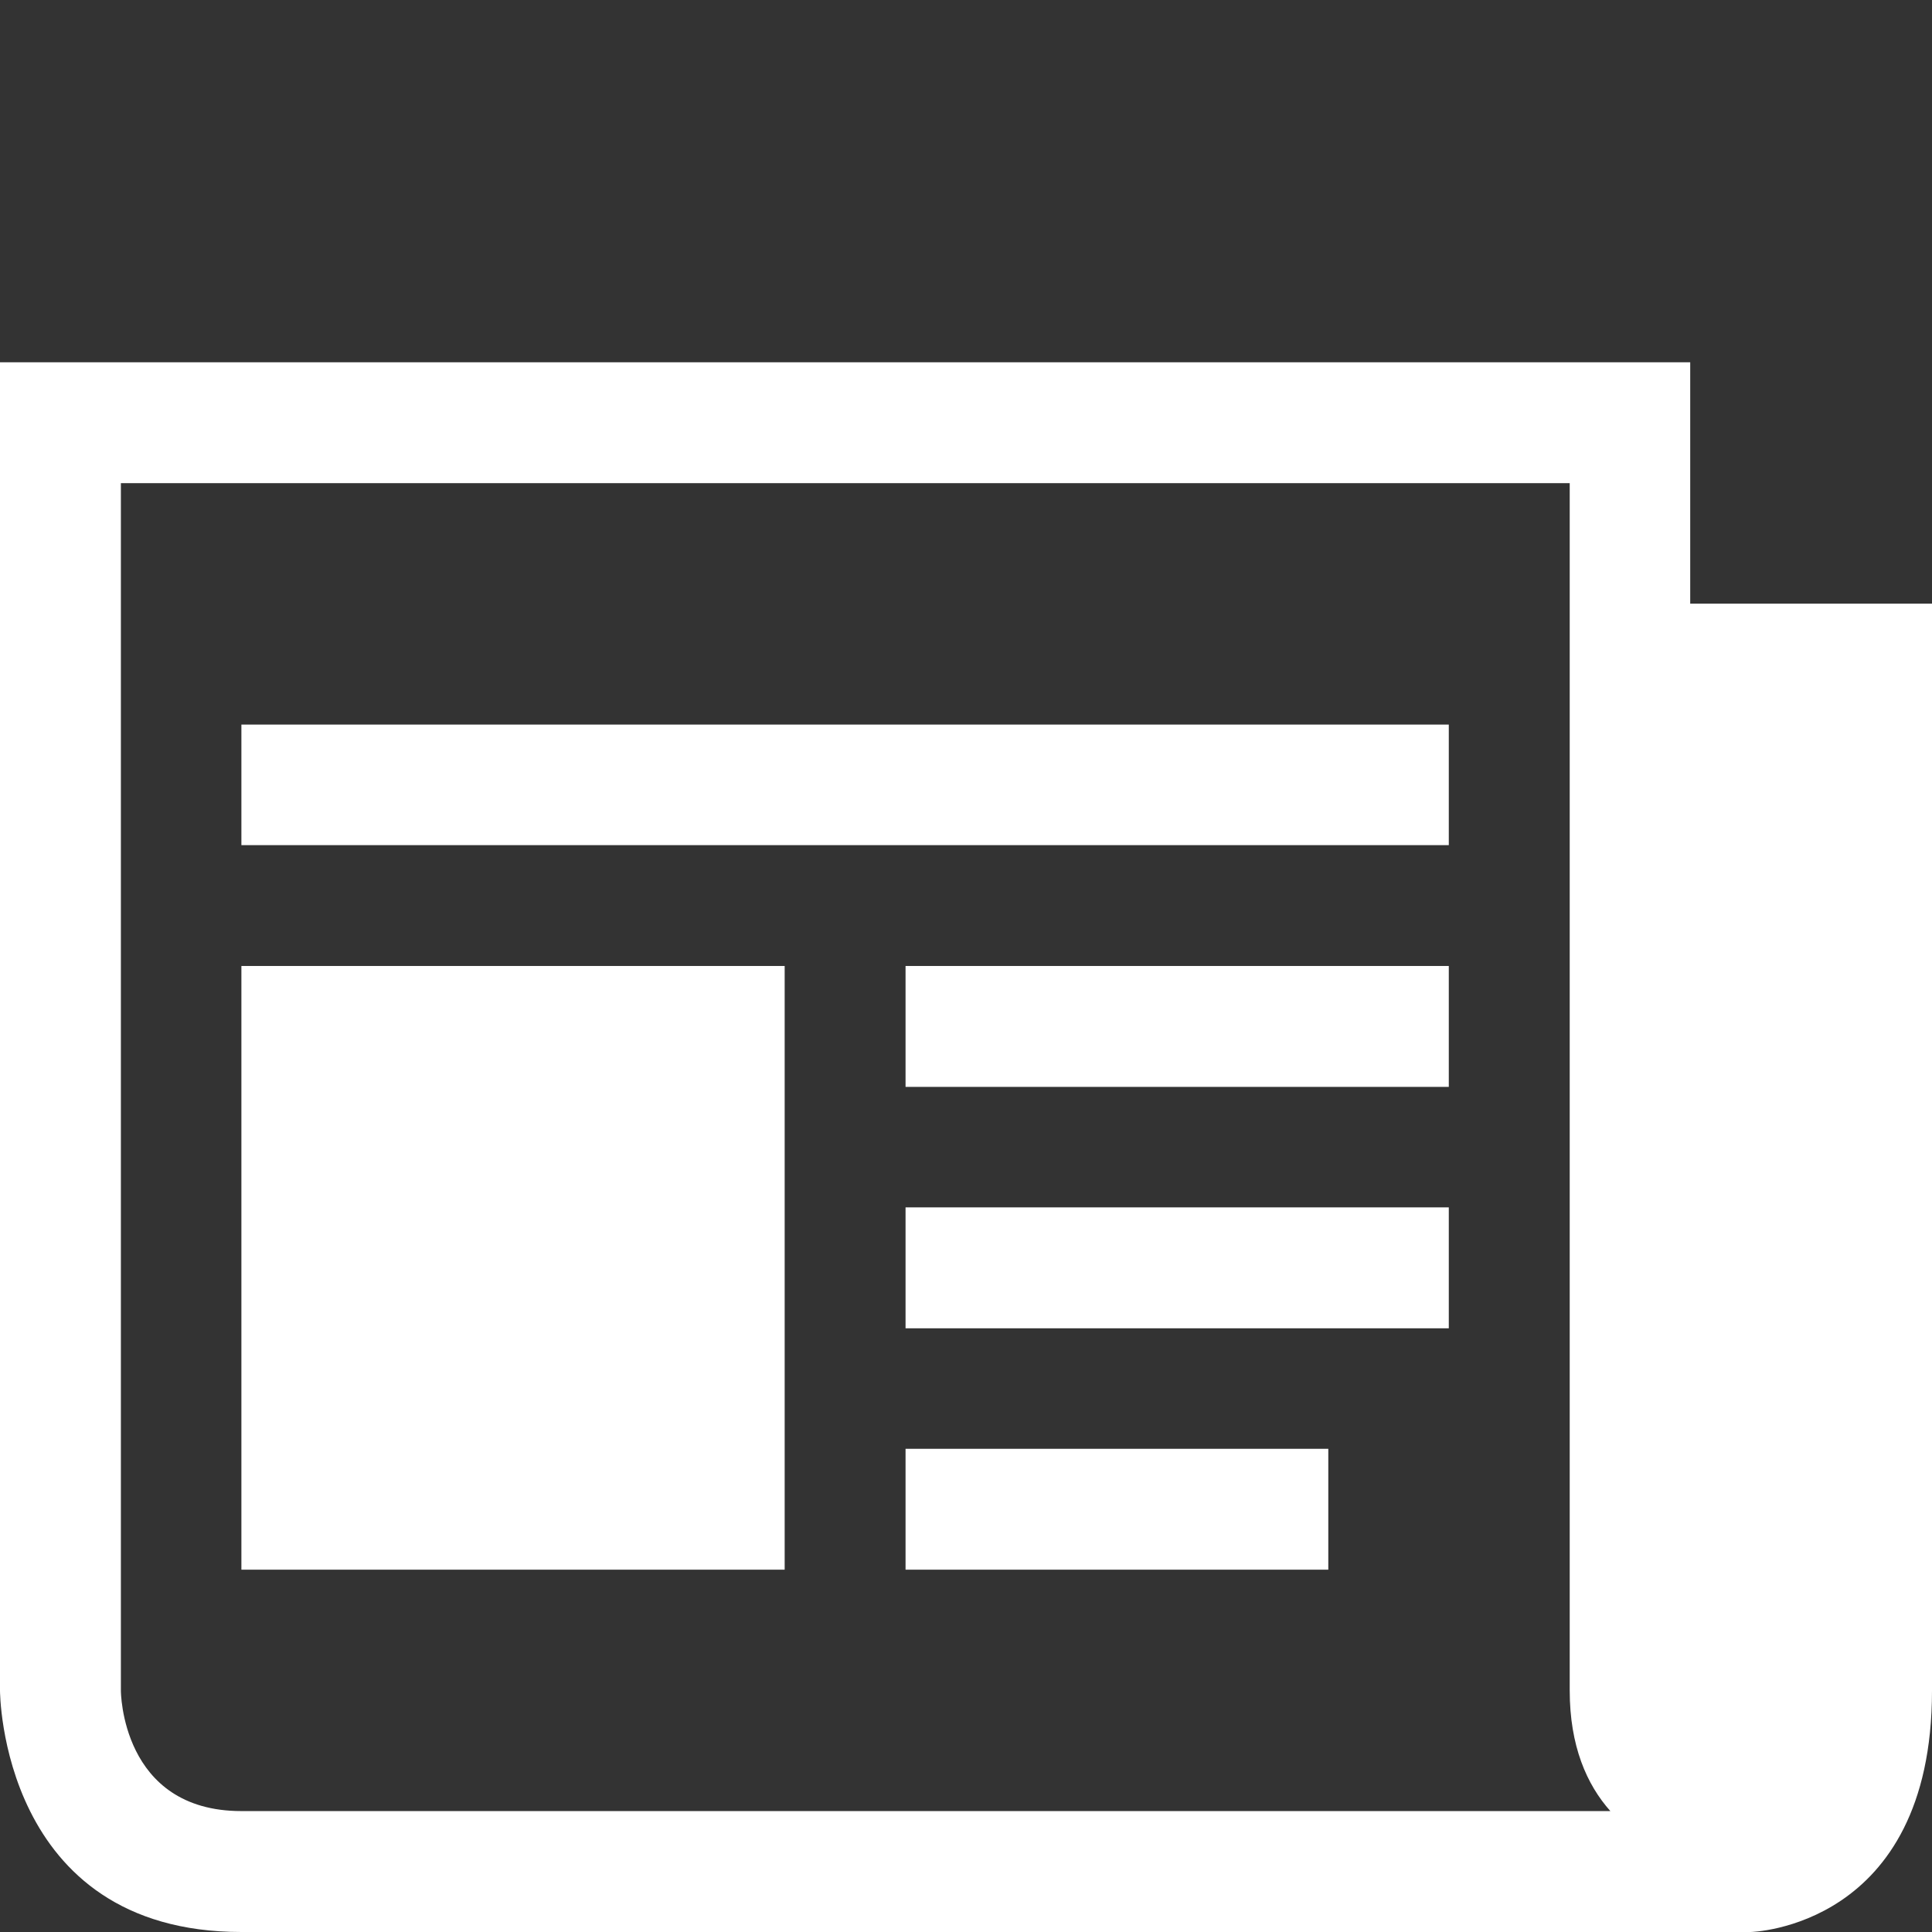
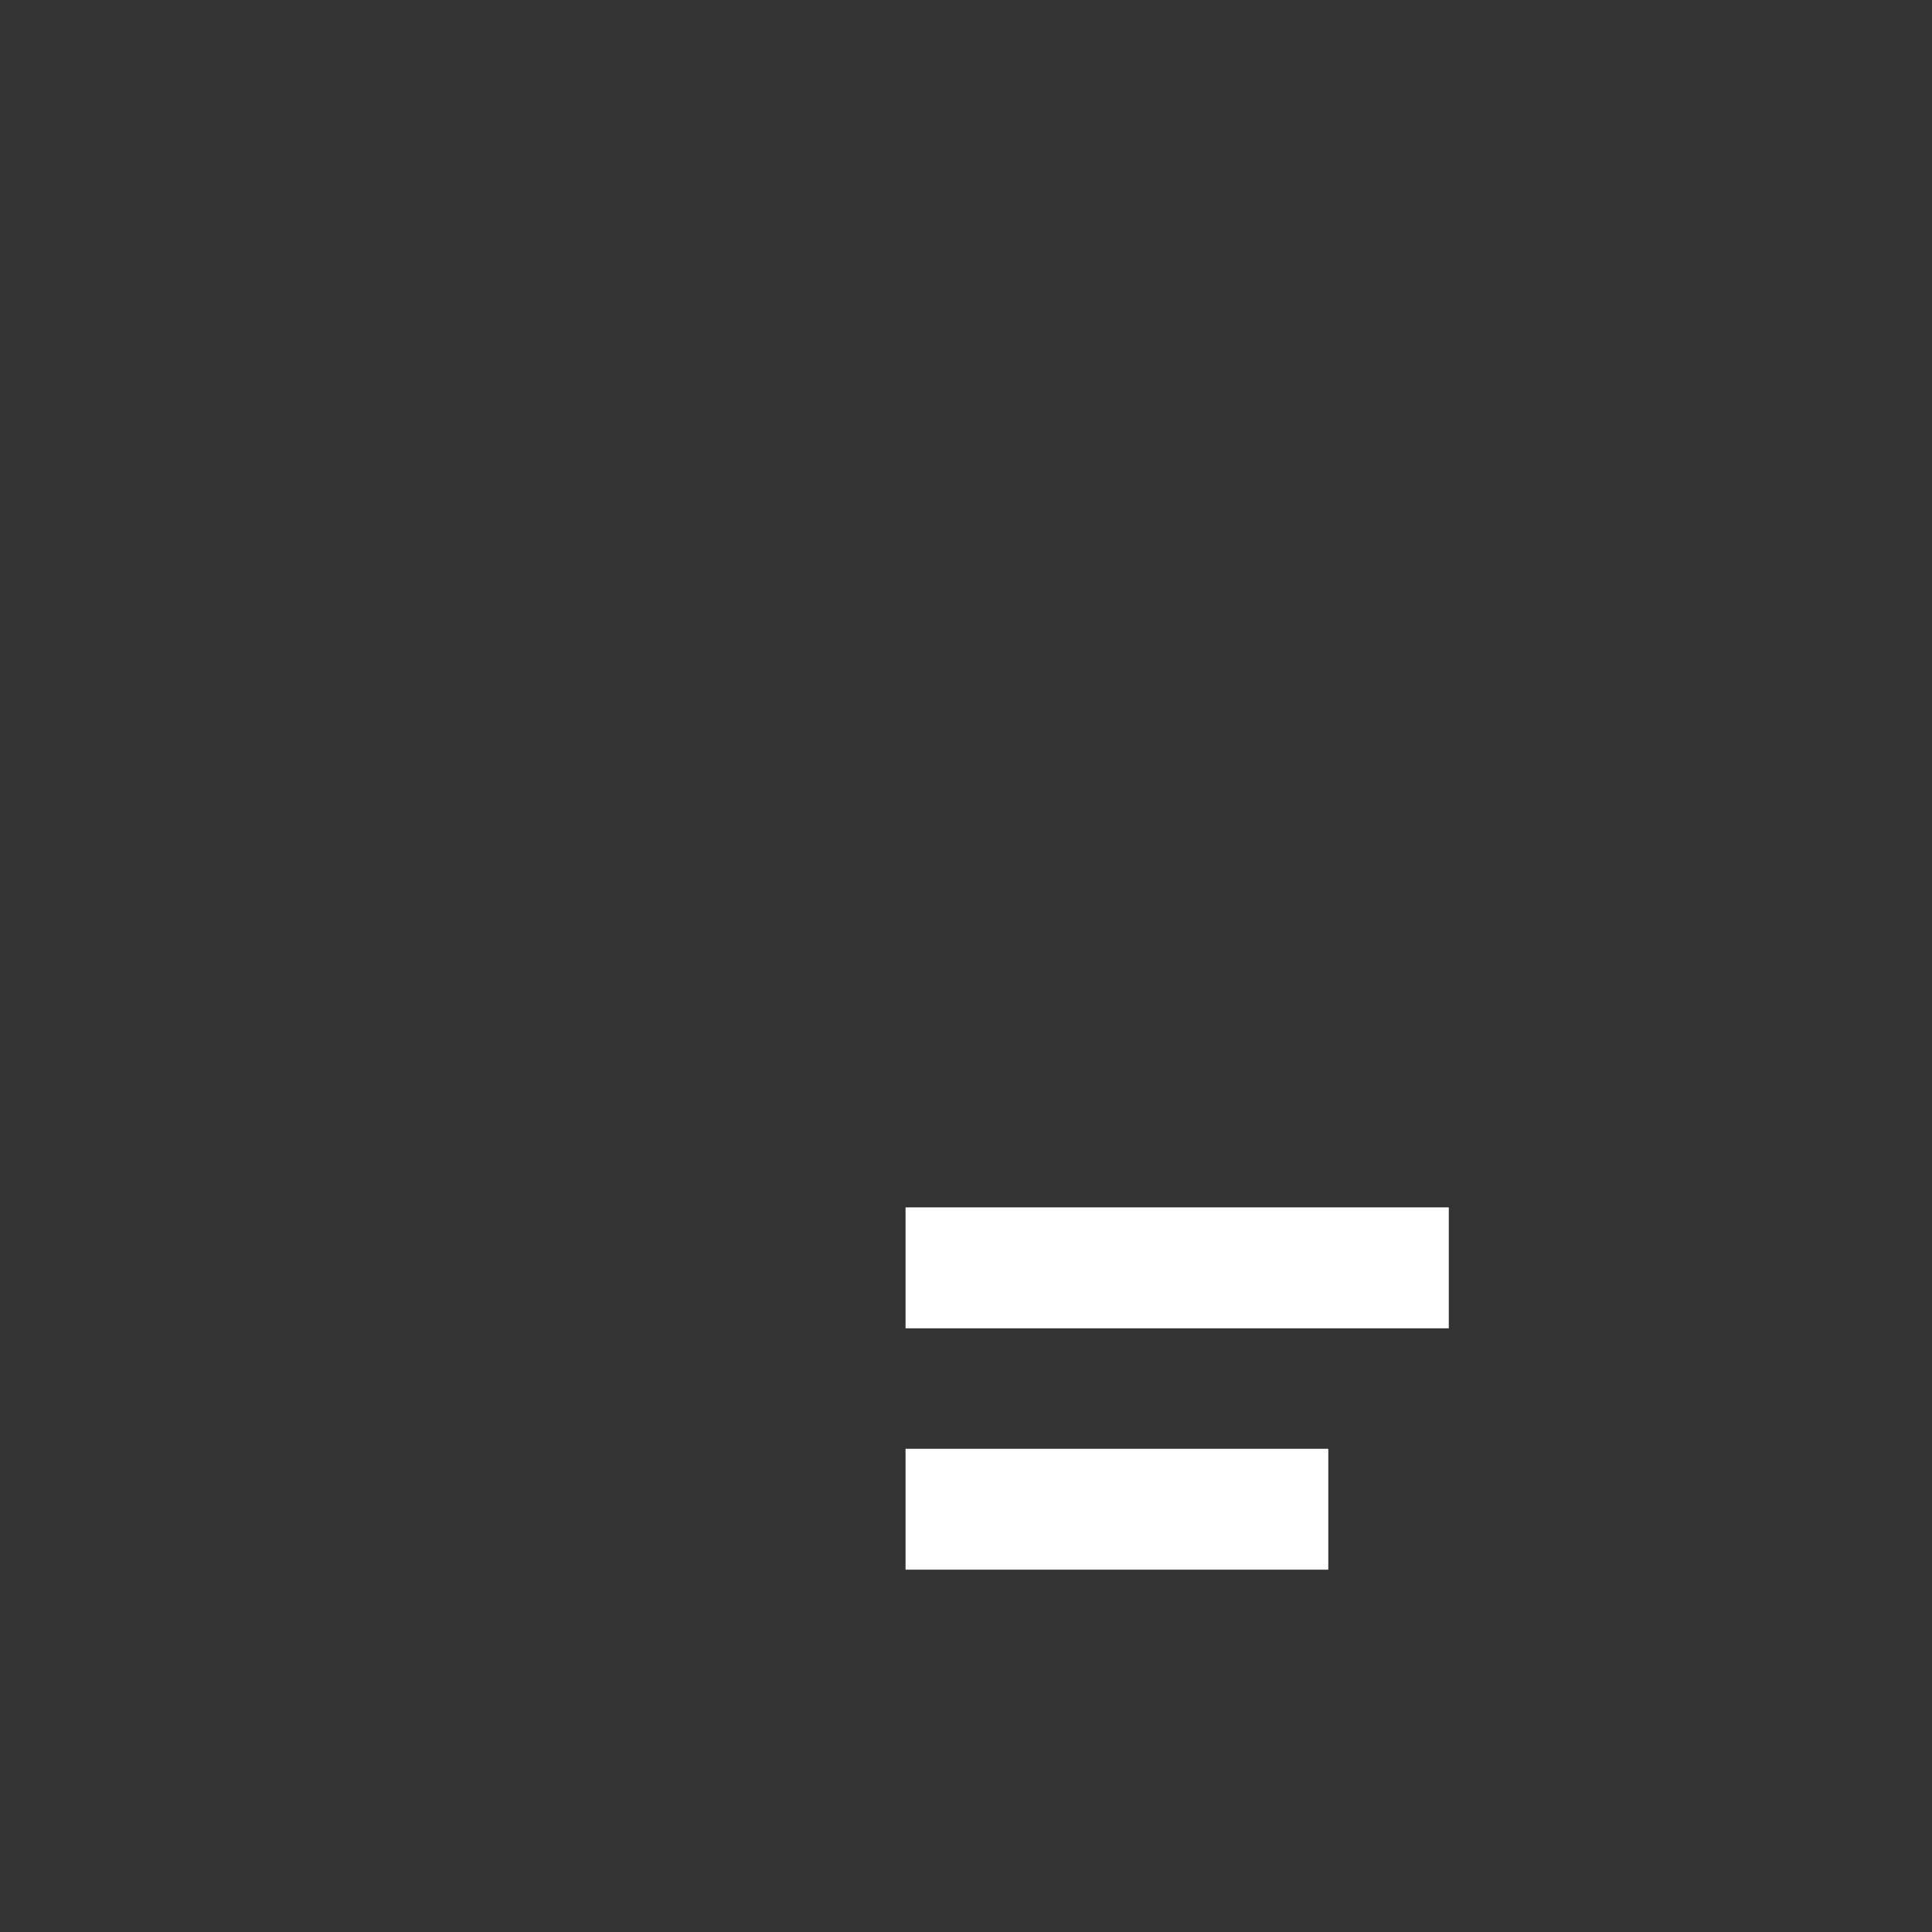
<svg xmlns="http://www.w3.org/2000/svg" xml:space="preserve" width="595px" height="595px" version="1.1" style="shape-rendering:geometricPrecision; text-rendering:geometricPrecision; image-rendering:optimizeQuality; fill-rule:evenodd; clip-rule:evenodd" viewBox="0 0 595000 595000">
  <rect x="0" y="0" width="595000" height="595000" fill="#333333" stroke="none" />
  <defs>
    <style type="text/css">
   
    .fil0 {fill:white;fill-rule:nonzero}
   
  </style>
  </defs>
  <g id="Layer_x0020_1">
    <g id="_1656127404752">
-       <path class="fil0" d="M520538 185915l0 -74343 -520538 0 0 409078c0,0 0,74350 74344,74350l464804 0c0,0 55852,-1192 55852,-74350l0 -334735 -74462 0zm-446194 371844c-37116,0 -37116,-37109 -37116,-37109l0 -371851 446200 0 0 371851c0,17055 5251,28960 12517,37109l-421601 0zm0 0z" />
-       <polygon class="fil0" points="74344,260279 446187,260279 446187,223150 74344,223150 " />
      <polygon class="fil0" points="278883,483415 409078,483415 409078,446187 278883,446187 " />
      <polygon class="fil0" points="278883,409078 446187,409078 446187,371837 278883,371837 " />
-       <polygon class="fil0" points="278883,334728 446187,334728 446187,297493 278883,297493 " />
-       <polygon class="fil0" points="74344,483415 241655,483415 241655,297493 74344,297493 " />
    </g>
  </g>
</svg>